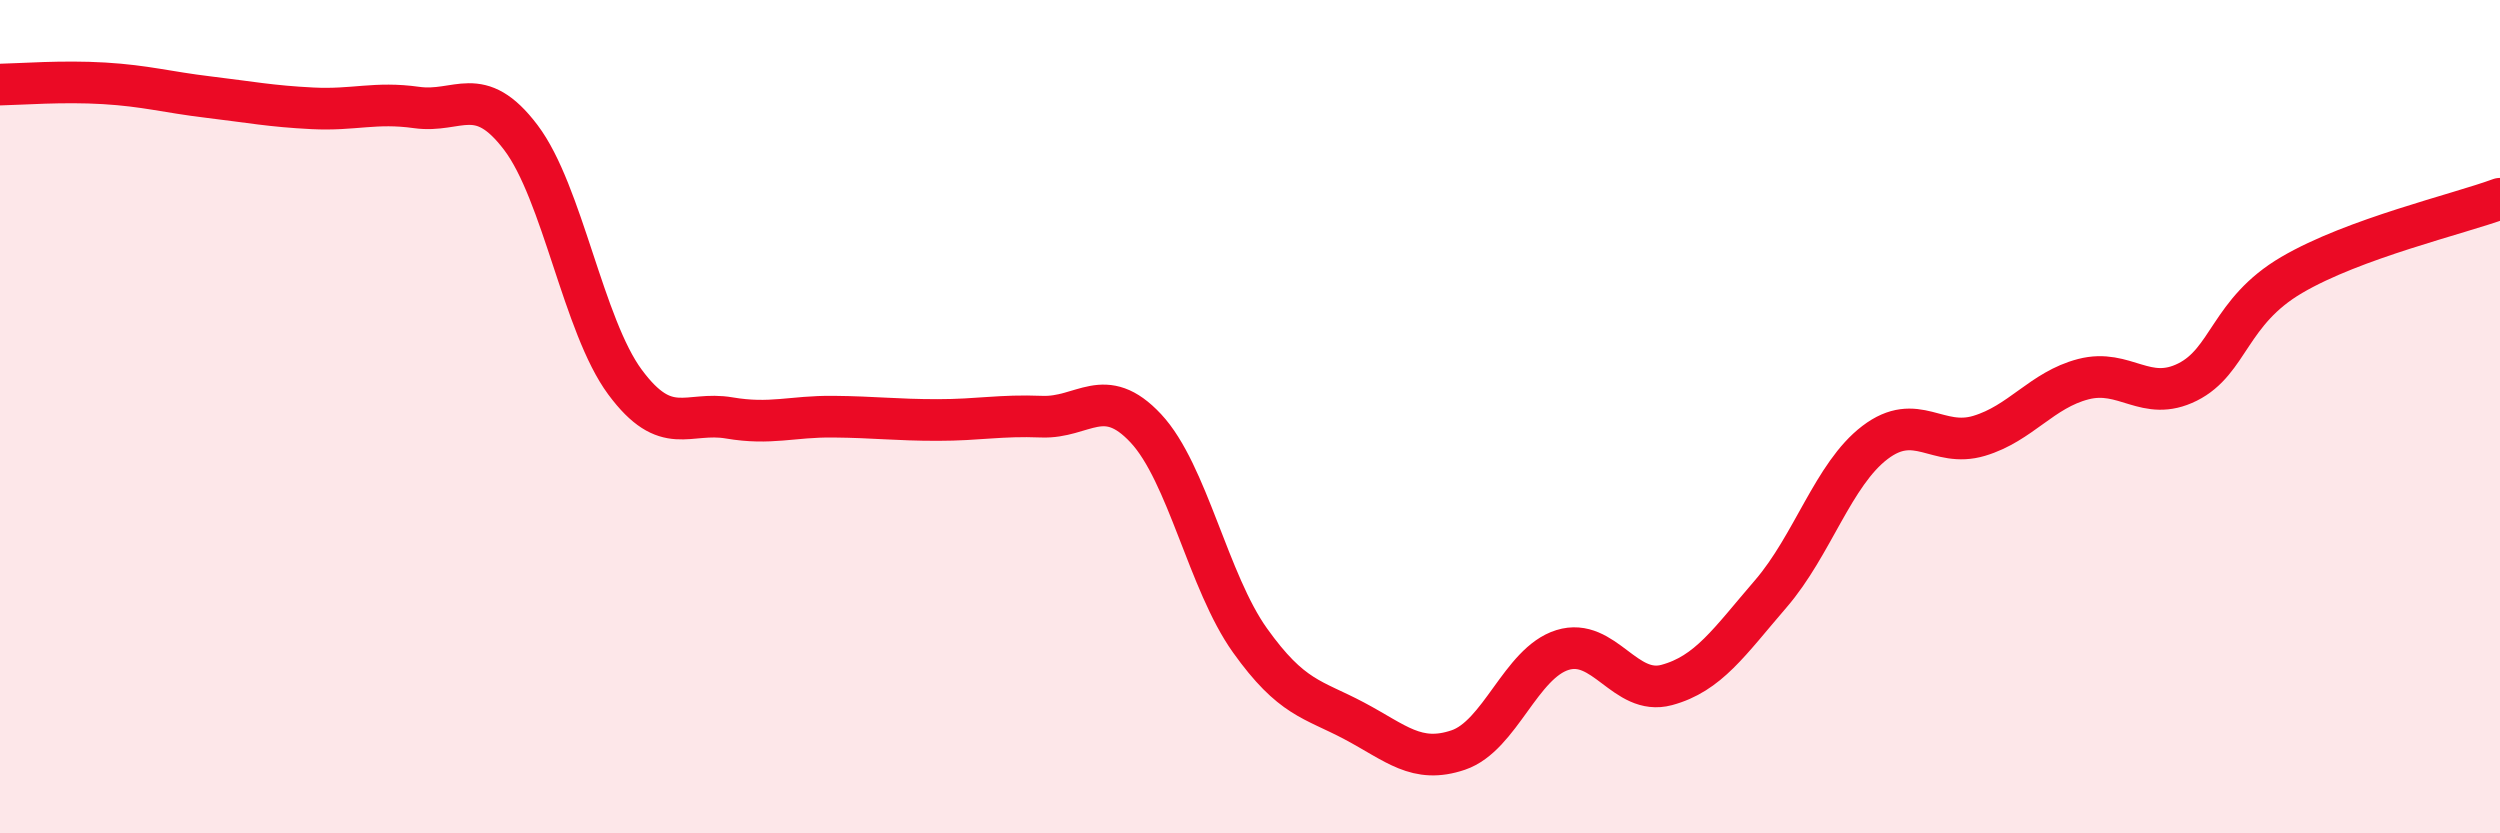
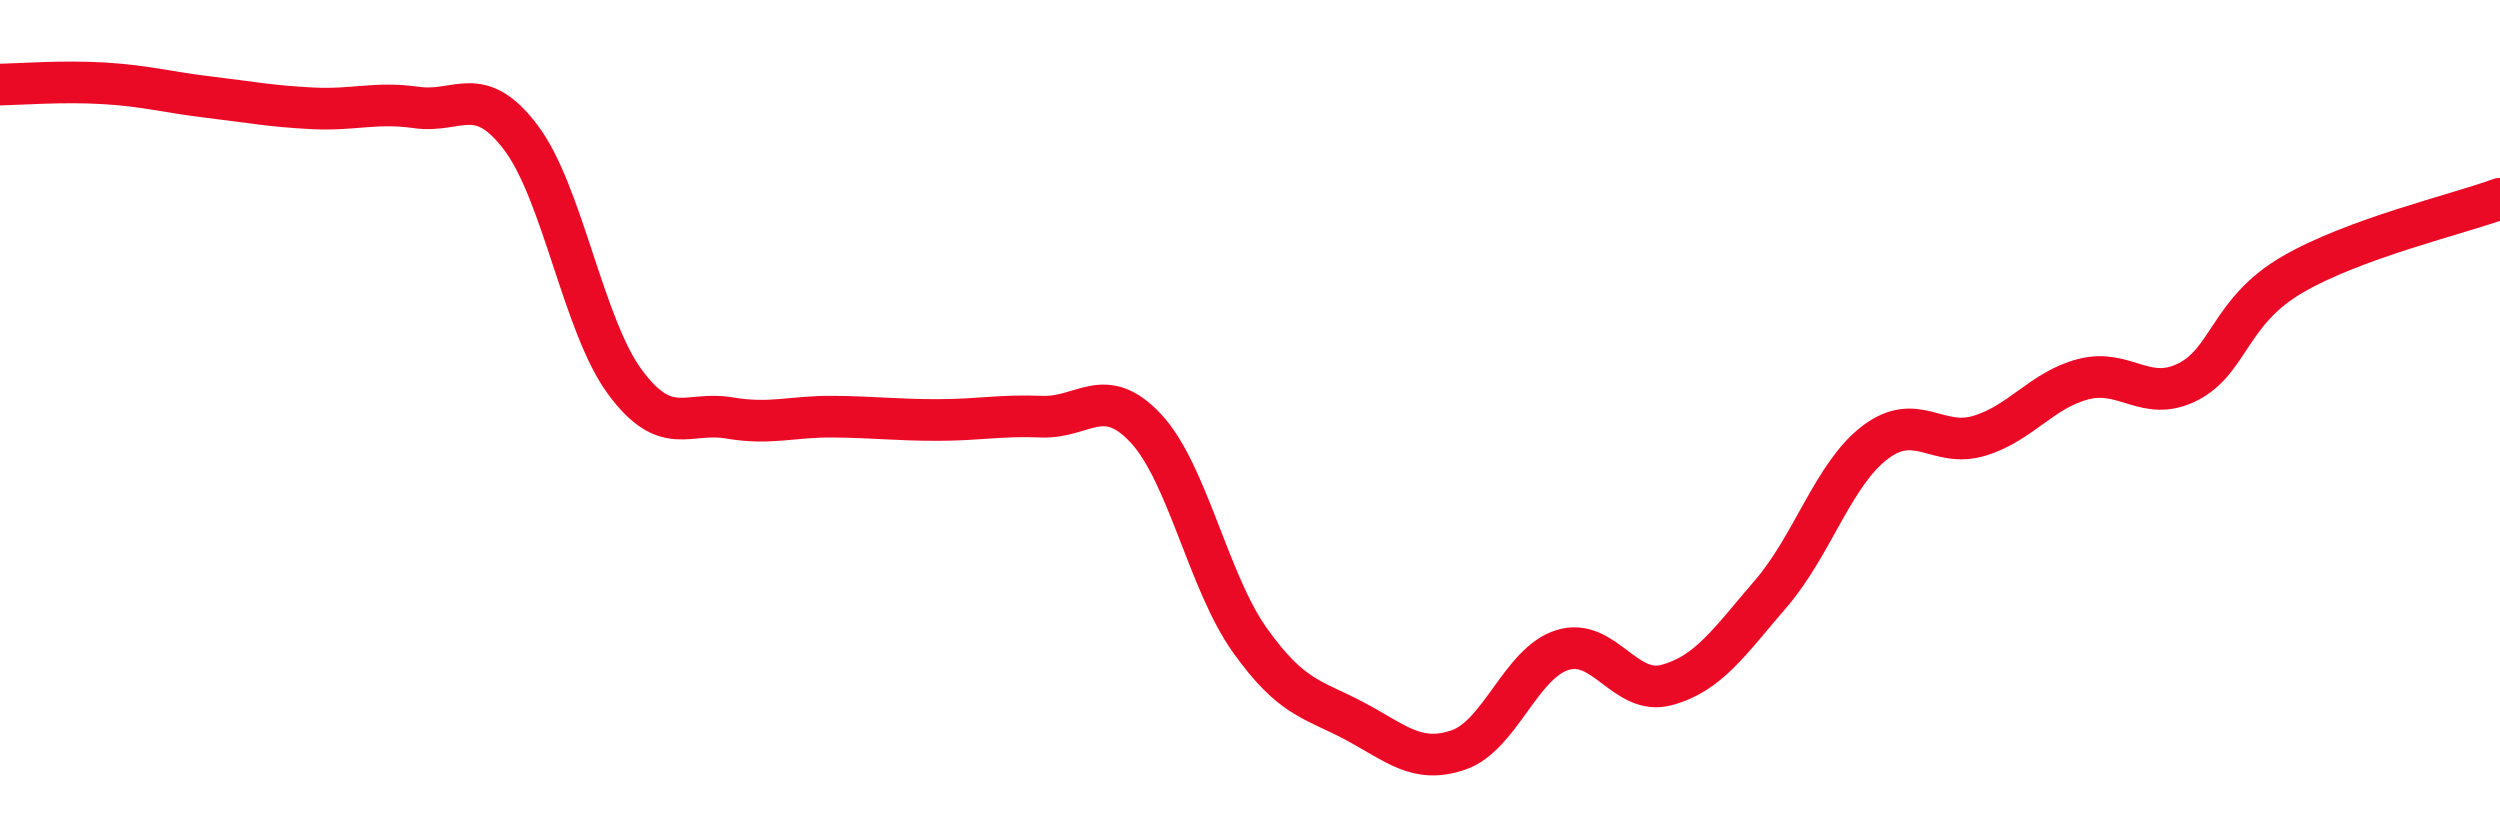
<svg xmlns="http://www.w3.org/2000/svg" width="60" height="20" viewBox="0 0 60 20">
-   <path d="M 0,2.03 C 0.5,2.02 1.5,1.94 2.5,2 C 3.5,2.06 4,2.21 5,2.33 C 6,2.45 6.5,2.55 7.5,2.6 C 8.5,2.65 9,2.44 10,2.58 C 11,2.72 11.5,1.98 12.5,3.3 C 13.5,4.62 14,7.82 15,9.17 C 16,10.52 16.5,9.86 17.5,10.03 C 18.5,10.2 19,9.99 20,10 C 21,10.01 21.5,10.08 22.5,10.08 C 23.5,10.08 24,9.96 25,10 C 26,10.04 26.5,9.21 27.5,10.28 C 28.5,11.35 29,13.97 30,15.37 C 31,16.77 31.5,16.77 32.5,17.3 C 33.5,17.83 34,18.34 35,18 C 36,17.66 36.5,15.91 37.5,15.6 C 38.5,15.29 39,16.71 40,16.44 C 41,16.17 41.5,15.41 42.5,14.25 C 43.5,13.09 44,11.38 45,10.62 C 46,9.86 46.5,10.76 47.5,10.46 C 48.5,10.16 49,9.36 50,9.1 C 51,8.84 51.5,9.67 52.5,9.17 C 53.5,8.67 53.5,7.48 55,6.6 C 56.5,5.72 59,5.14 60,4.77L60 20L0 20Z" fill="#EB0A25" opacity="0.1" stroke-linecap="round" stroke-linejoin="round" />
  <path d="M 0,2.03 C 0.5,2.02 1.5,1.94 2.5,2 C 3.5,2.06 4,2.21 5,2.33 C 6,2.45 6.5,2.55 7.5,2.6 C 8.5,2.65 9,2.44 10,2.58 C 11,2.72 11.5,1.98 12.5,3.3 C 13.5,4.62 14,7.82 15,9.17 C 16,10.52 16.5,9.86 17.5,10.03 C 18.5,10.2 19,9.99 20,10 C 21,10.01 21.5,10.08 22.5,10.08 C 23.5,10.08 24,9.96 25,10 C 26,10.04 26.5,9.21 27.5,10.28 C 28.5,11.35 29,13.97 30,15.37 C 31,16.77 31.5,16.77 32.5,17.3 C 33.5,17.83 34,18.34 35,18 C 36,17.66 36.5,15.91 37.5,15.6 C 38.5,15.29 39,16.71 40,16.44 C 41,16.17 41.5,15.41 42.5,14.25 C 43.5,13.09 44,11.38 45,10.62 C 46,9.86 46.5,10.76 47.5,10.46 C 48.5,10.16 49,9.36 50,9.1 C 51,8.84 51.5,9.67 52.5,9.17 C 53.5,8.67 53.5,7.48 55,6.6 C 56.5,5.72 59,5.14 60,4.77" stroke="#EB0A25" stroke-width="1" fill="none" stroke-linecap="round" stroke-linejoin="round" />
</svg>